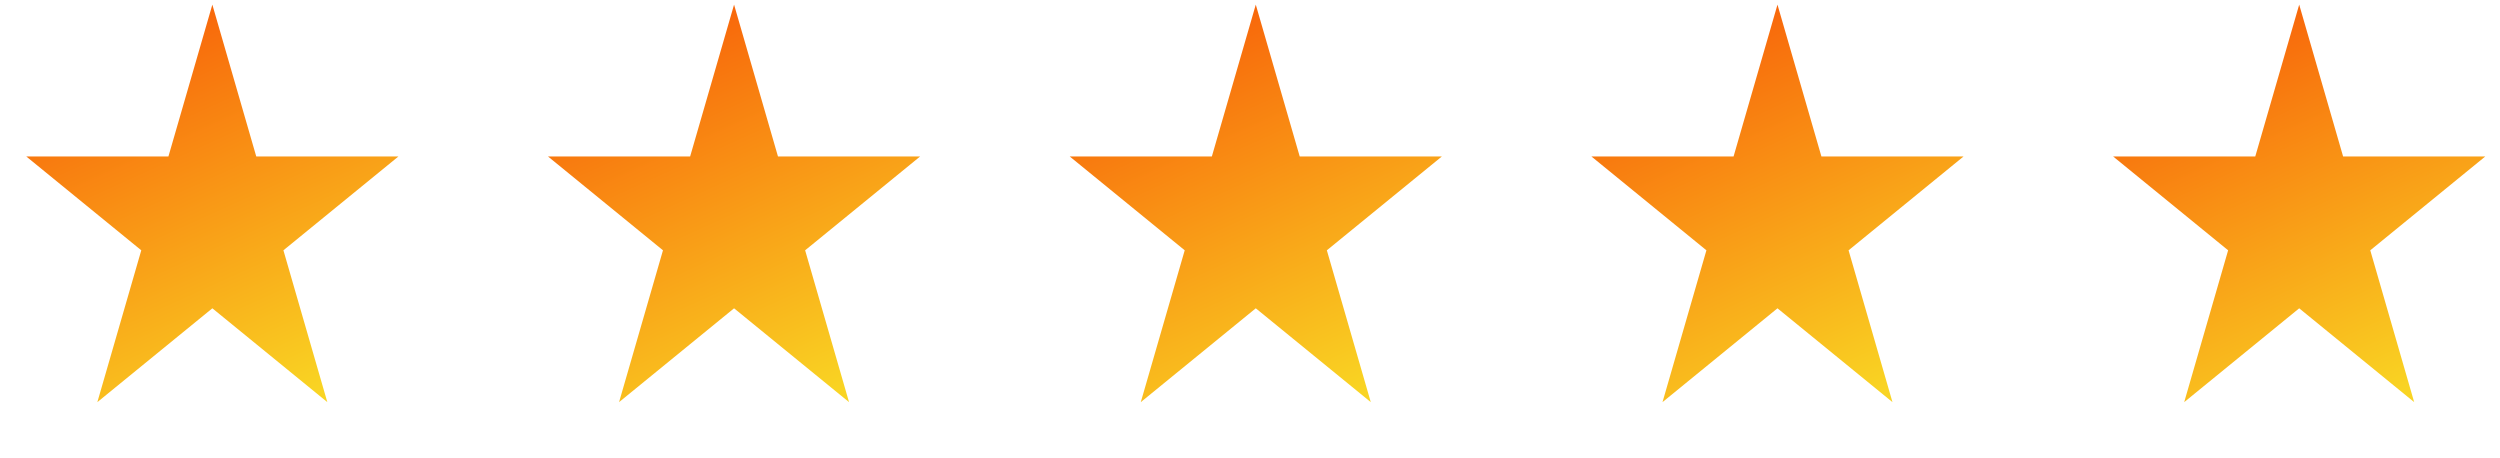
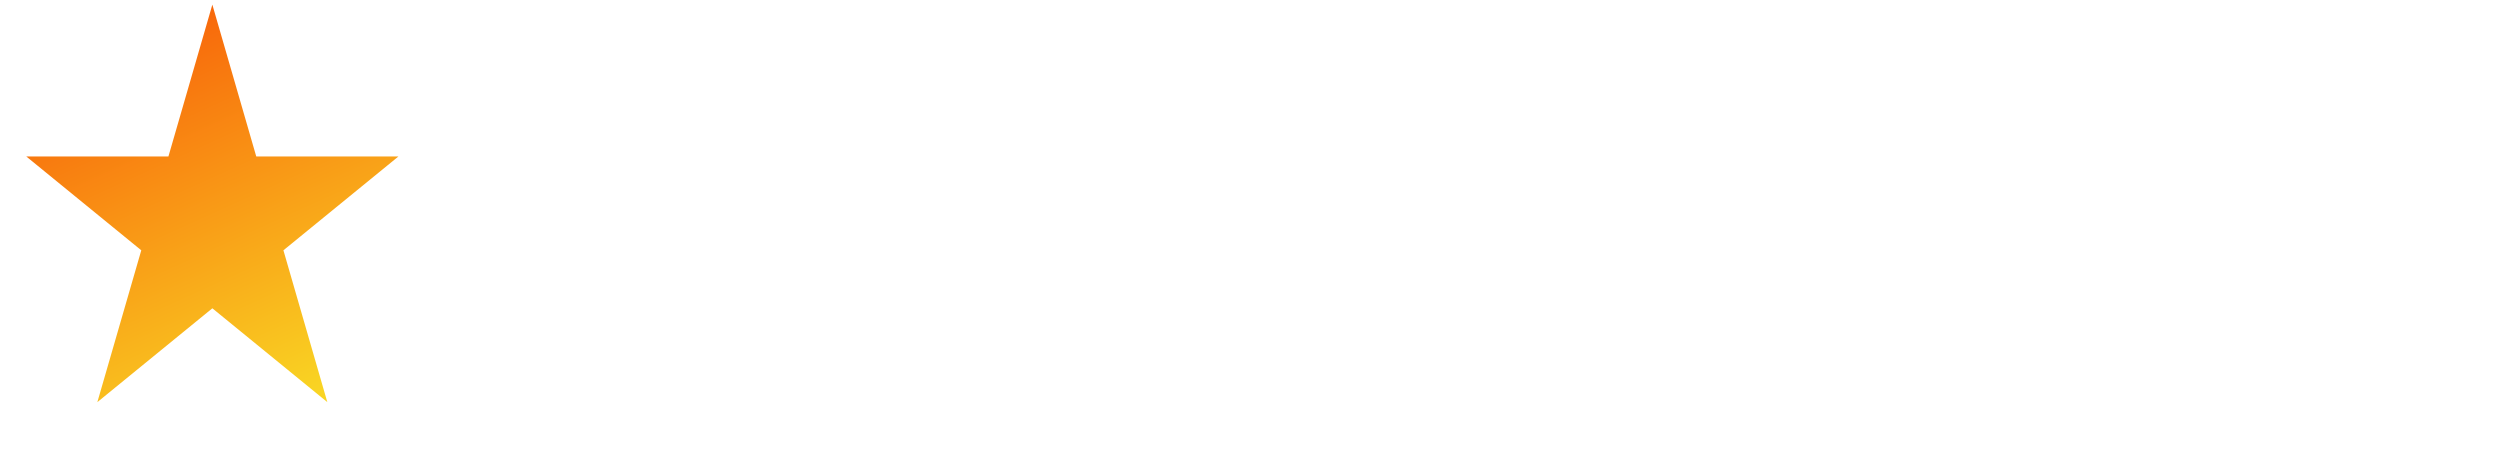
<svg xmlns="http://www.w3.org/2000/svg" width="131" height="24" viewBox="0 0 131 24" fill="none">
  <path d="M11.127 0.243L13.428 8.199L20.877 8.199L14.851 13.116L17.152 21.072L11.127 16.155L5.101 21.072L7.403 13.116L1.377 8.199L8.825 8.199L11.127 0.243Z" fill="url(#paint0_linear_284_17)" />
-   <path d="M38.465 0.243L40.766 8.199L48.214 8.199L42.189 13.116L44.49 21.072L38.465 16.155L32.439 21.072L34.74 13.116L28.715 8.199L36.163 8.199L38.465 0.243Z" fill="url(#paint1_linear_284_17)" />
-   <path d="M65.803 0.243L68.105 8.199L75.553 8.199L69.527 13.116L71.829 21.072L65.803 16.155L59.777 21.072L62.079 13.116L56.053 8.199L63.501 8.199L65.803 0.243Z" fill="url(#paint2_linear_284_17)" />
-   <path d="M93.14 0.243L95.442 8.199L102.89 8.199L96.865 13.116L99.166 21.072L93.14 16.155L87.115 21.072L89.416 13.116L83.39 8.199L90.839 8.199L93.14 0.243Z" fill="url(#paint3_linear_284_17)" />
-   <path d="M120.478 0.243L122.779 8.199L130.228 8.199L124.202 13.116L126.503 21.072L120.478 16.155L114.452 21.072L116.754 13.116L110.728 8.199L118.176 8.199L120.478 0.243Z" fill="url(#paint4_linear_284_17)" />
  <defs>
    <linearGradient id="paint0_linear_284_17" x1="0.875" y1="-5.328" x2="13.401" y2="22.238" gradientUnits="userSpaceOnUse">
      <stop stop-color="#F83600" />
      <stop offset="0.991" stop-color="#F9D423" />
    </linearGradient>
    <linearGradient id="paint1_linear_284_17" x1="28.213" y1="-5.328" x2="40.739" y2="22.238" gradientUnits="userSpaceOnUse">
      <stop stop-color="#F83600" />
      <stop offset="0.991" stop-color="#F9D423" />
    </linearGradient>
    <linearGradient id="paint2_linear_284_17" x1="55.551" y1="-5.328" x2="68.077" y2="22.238" gradientUnits="userSpaceOnUse">
      <stop stop-color="#F83600" />
      <stop offset="0.991" stop-color="#F9D423" />
    </linearGradient>
    <linearGradient id="paint3_linear_284_17" x1="82.889" y1="-5.328" x2="95.414" y2="22.238" gradientUnits="userSpaceOnUse">
      <stop stop-color="#F83600" />
      <stop offset="0.991" stop-color="#F9D423" />
    </linearGradient>
    <linearGradient id="paint4_linear_284_17" x1="110.226" y1="-5.328" x2="122.752" y2="22.238" gradientUnits="userSpaceOnUse">
      <stop stop-color="#F83600" />
      <stop offset="0.991" stop-color="#F9D423" />
    </linearGradient>
  </defs>
</svg>